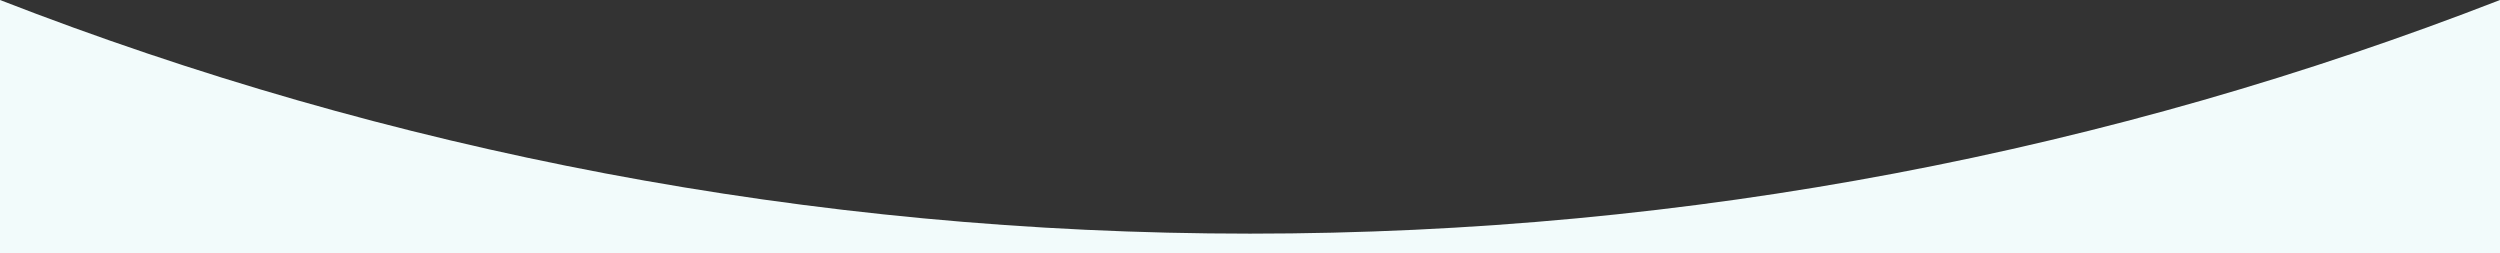
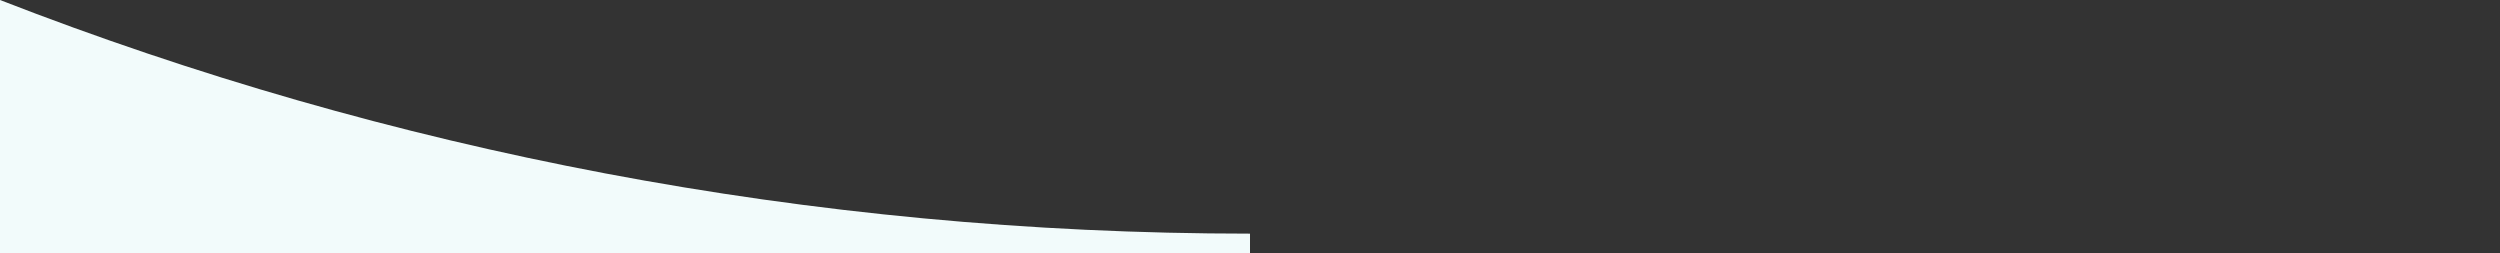
<svg xmlns="http://www.w3.org/2000/svg" id="Layer_2" viewBox="0 0 1284 130">
  <rect x="0" y="0" width="1284" height="130" fill="#333333" stroke="none" />
  <defs>
    <style>.cls-1{fill:#f2fbfb;}</style>
  </defs>
  <g id="Layer_3">
-     <path class="cls-1" d="M642,120C415.69,120,199.23,77.49,0,0V130H1284V0c-199.23,77.49-415.69,120-642,120Z" />
+     <path class="cls-1" d="M642,120C415.69,120,199.23,77.49,0,0V130H1284c-199.23,77.49-415.69,120-642,120Z" />
  </g>
</svg>